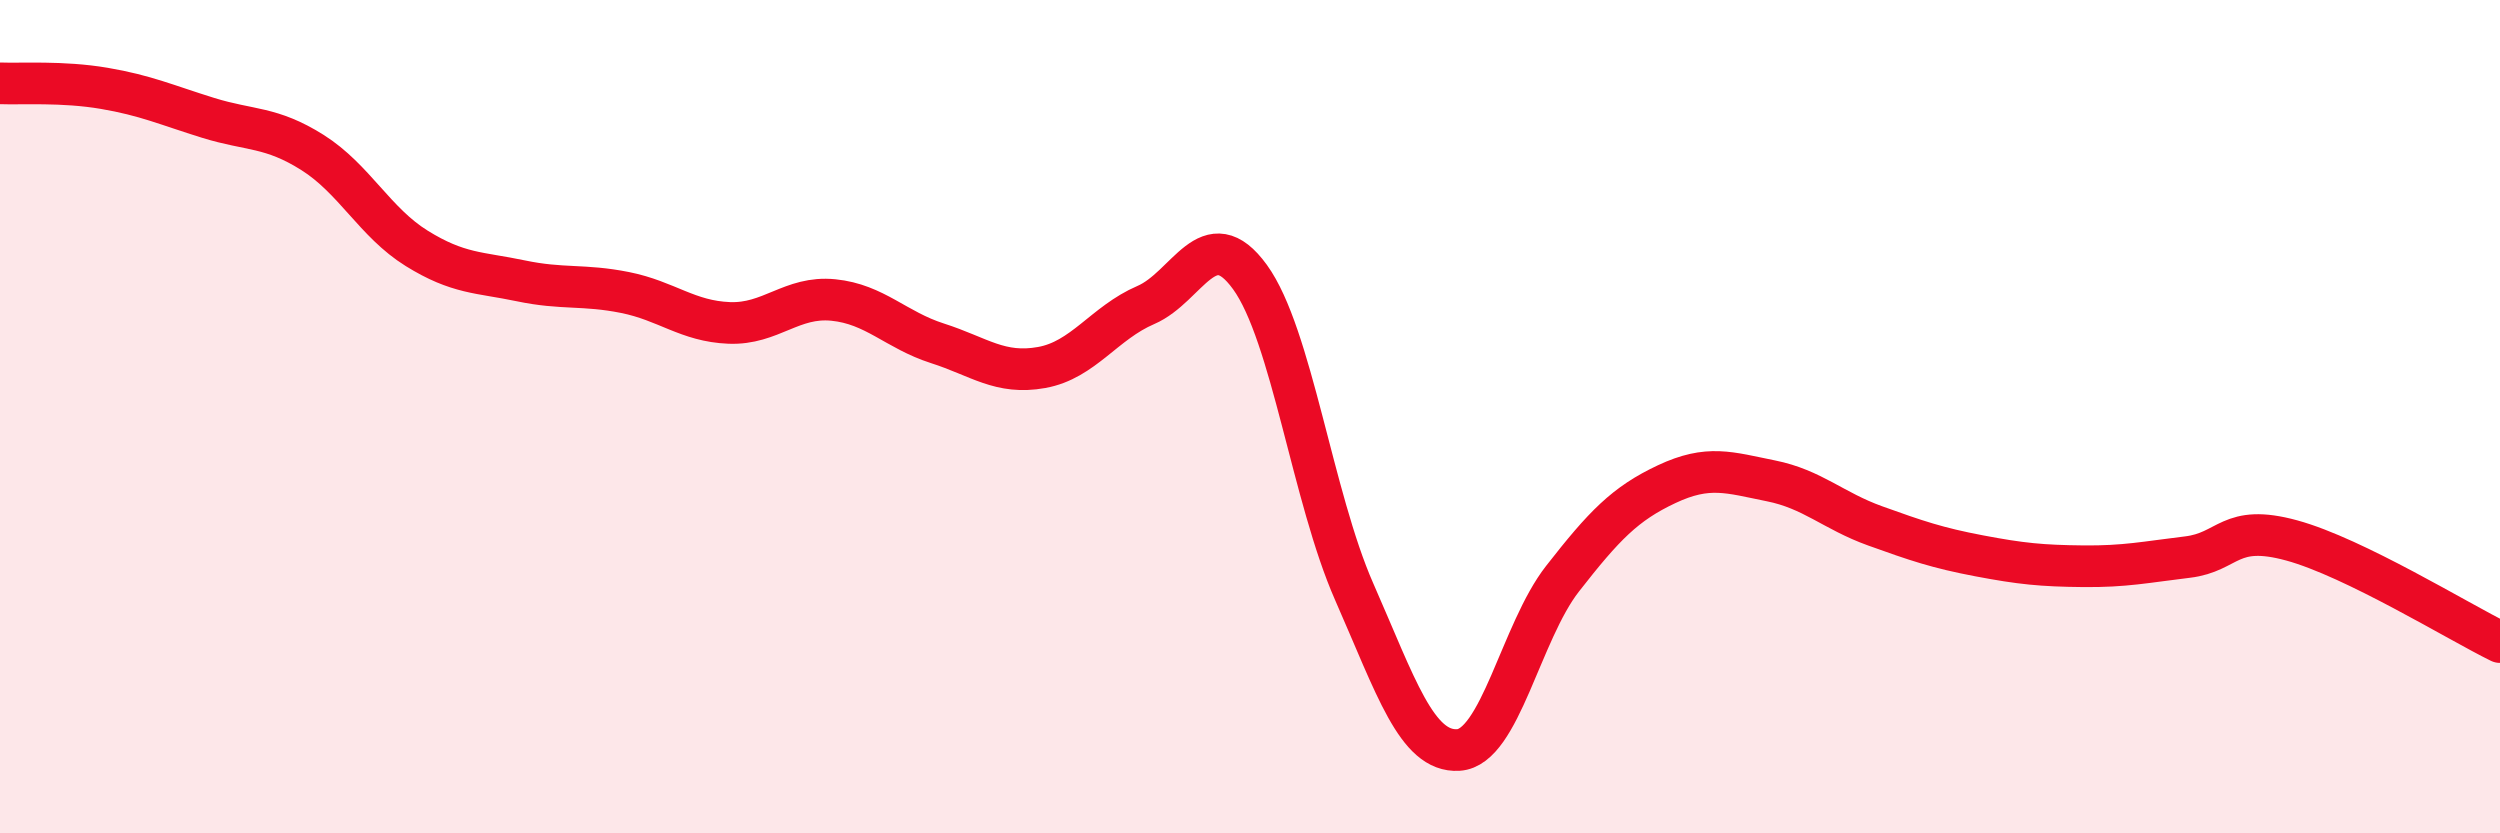
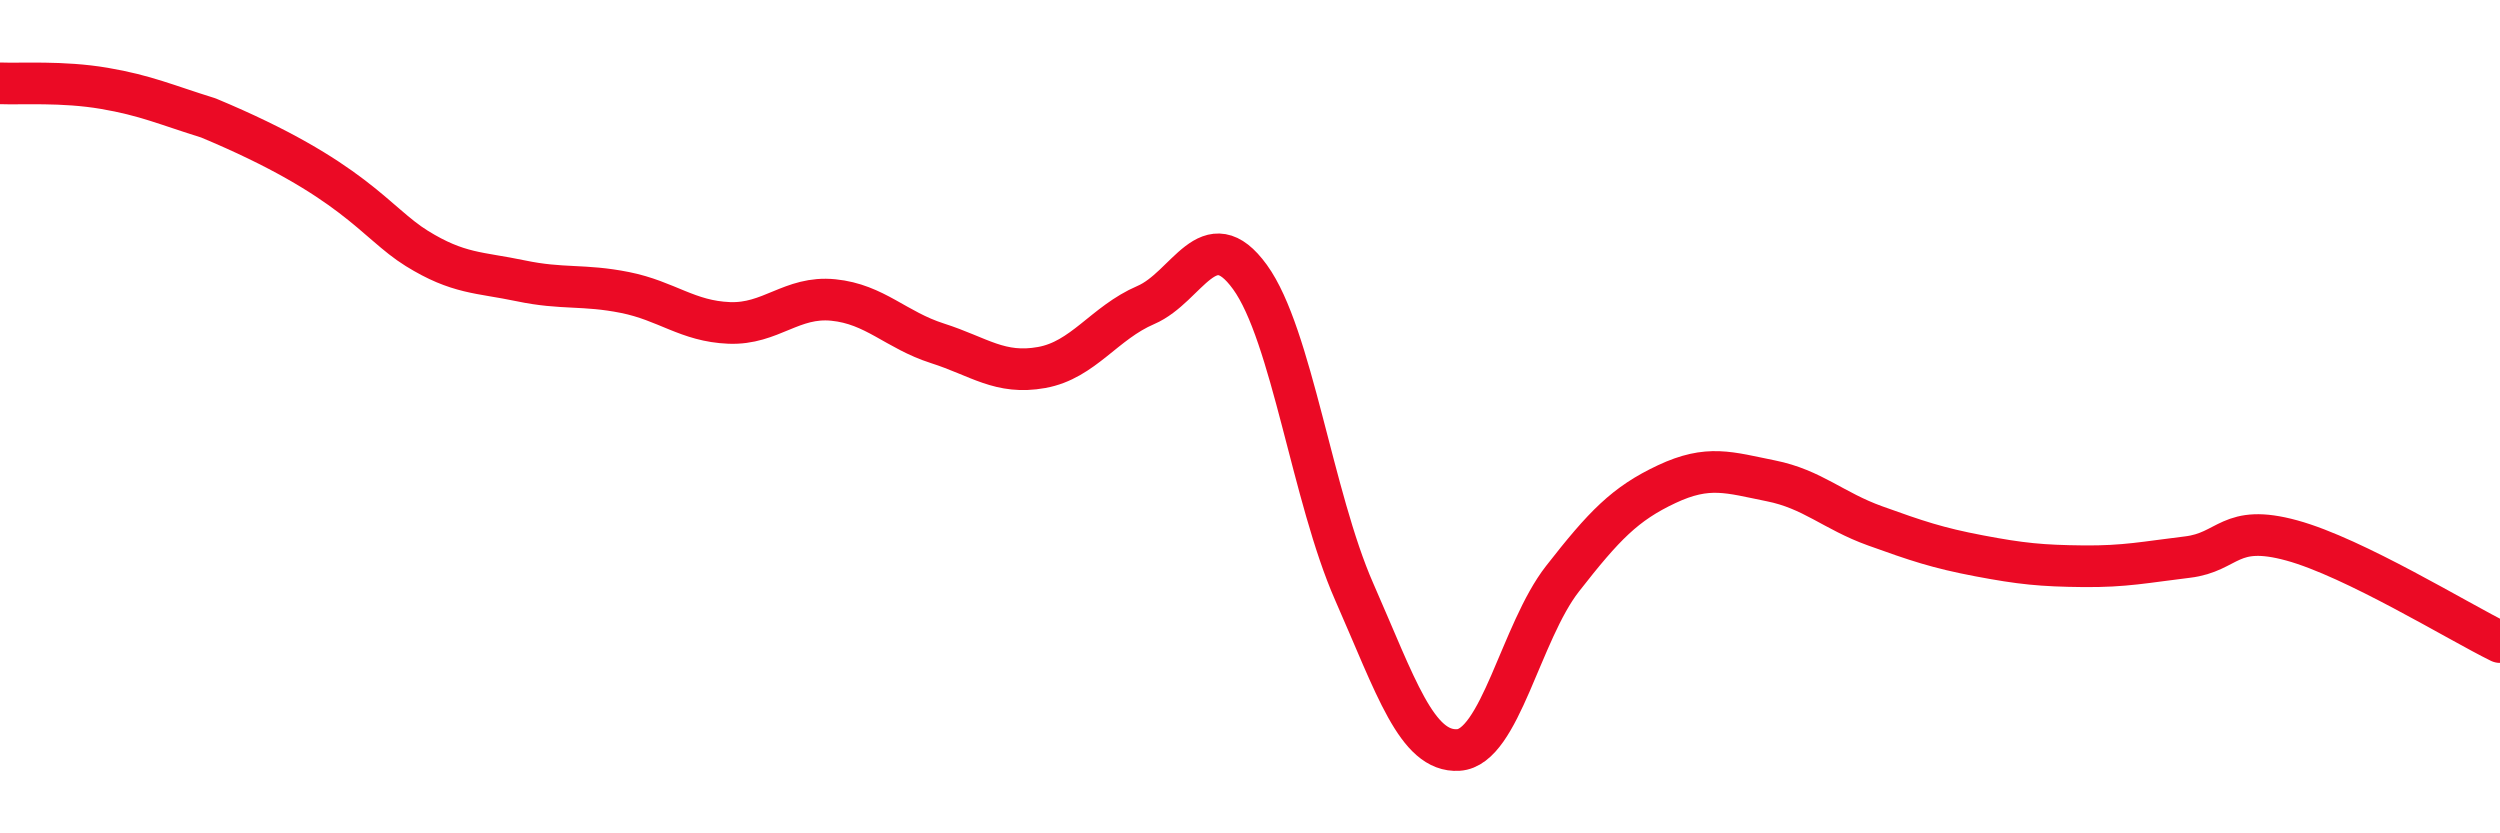
<svg xmlns="http://www.w3.org/2000/svg" width="60" height="20" viewBox="0 0 60 20">
-   <path d="M 0,2 C 0.5,2.02 1.5,1.95 2.5,2.12 C 3.5,2.29 4,2.52 5,2.83 C 6,3.14 6.5,3.03 7.5,3.66 C 8.5,4.29 9,5.34 10,5.96 C 11,6.58 11.5,6.53 12.5,6.74 C 13.5,6.95 14,6.82 15,7.02 C 16,7.22 16.5,7.71 17.5,7.75 C 18.5,7.79 19,7.1 20,7.2 C 21,7.3 21.5,7.92 22.5,8.24 C 23.5,8.56 24,9 25,8.82 C 26,8.64 26.5,7.75 27.5,7.32 C 28.5,6.89 29,5.27 30,6.65 C 31,8.03 31.5,11.93 32.5,14.2 C 33.5,16.47 34,18.06 35,18 C 36,17.94 36.5,15.17 37.5,13.89 C 38.5,12.61 39,12.09 40,11.62 C 41,11.15 41.5,11.34 42.5,11.54 C 43.5,11.74 44,12.26 45,12.62 C 46,12.98 46.5,13.15 47.5,13.34 C 48.5,13.53 49,13.58 50,13.59 C 51,13.6 51.5,13.49 52.5,13.37 C 53.5,13.25 53.5,12.56 55,12.97 C 56.5,13.38 59,14.92 60,15.41L60 20L0 20Z" fill="#EB0A25" opacity="0.1" stroke-linecap="round" stroke-linejoin="round" />
-   <path d="M 0,2 C 0.5,2.02 1.5,1.95 2.5,2.12 C 3.5,2.29 4,2.52 5,2.83 C 6,3.14 6.5,3.03 7.5,3.66 C 8.5,4.29 9,5.34 10,5.96 C 11,6.58 11.5,6.53 12.5,6.74 C 13.5,6.95 14,6.82 15,7.02 C 16,7.22 16.5,7.71 17.5,7.75 C 18.5,7.79 19,7.1 20,7.2 C 21,7.3 21.5,7.92 22.5,8.24 C 23.5,8.56 24,9 25,8.82 C 26,8.64 26.5,7.75 27.5,7.32 C 28.5,6.89 29,5.27 30,6.65 C 31,8.03 31.5,11.93 32.5,14.2 C 33.5,16.47 34,18.06 35,18 C 36,17.94 36.5,15.17 37.5,13.89 C 38.5,12.61 39,12.09 40,11.62 C 41,11.15 41.5,11.34 42.5,11.54 C 43.5,11.74 44,12.26 45,12.62 C 46,12.98 46.5,13.15 47.5,13.34 C 48.5,13.53 49,13.58 50,13.59 C 51,13.6 51.5,13.49 52.5,13.37 C 53.5,13.25 53.5,12.56 55,12.97 C 56.5,13.38 59,14.92 60,15.41" stroke="#EB0A25" stroke-width="1" fill="none" stroke-linecap="round" stroke-linejoin="round" />
+   <path d="M 0,2 C 0.5,2.02 1.5,1.95 2.5,2.12 C 3.5,2.29 4,2.52 5,2.83 C 8.5,4.29 9,5.34 10,5.96 C 11,6.58 11.5,6.53 12.5,6.74 C 13.5,6.95 14,6.82 15,7.02 C 16,7.22 16.5,7.71 17.5,7.75 C 18.5,7.79 19,7.1 20,7.2 C 21,7.3 21.5,7.92 22.5,8.24 C 23.5,8.56 24,9 25,8.82 C 26,8.64 26.5,7.75 27.5,7.32 C 28.5,6.89 29,5.27 30,6.65 C 31,8.03 31.5,11.93 32.5,14.2 C 33.5,16.47 34,18.06 35,18 C 36,17.94 36.5,15.17 37.5,13.89 C 38.5,12.61 39,12.09 40,11.62 C 41,11.15 41.5,11.34 42.5,11.54 C 43.5,11.74 44,12.26 45,12.62 C 46,12.98 46.5,13.15 47.5,13.34 C 48.5,13.53 49,13.58 50,13.59 C 51,13.6 51.5,13.49 52.5,13.37 C 53.5,13.25 53.5,12.56 55,12.97 C 56.5,13.38 59,14.92 60,15.41" stroke="#EB0A25" stroke-width="1" fill="none" stroke-linecap="round" stroke-linejoin="round" />
</svg>